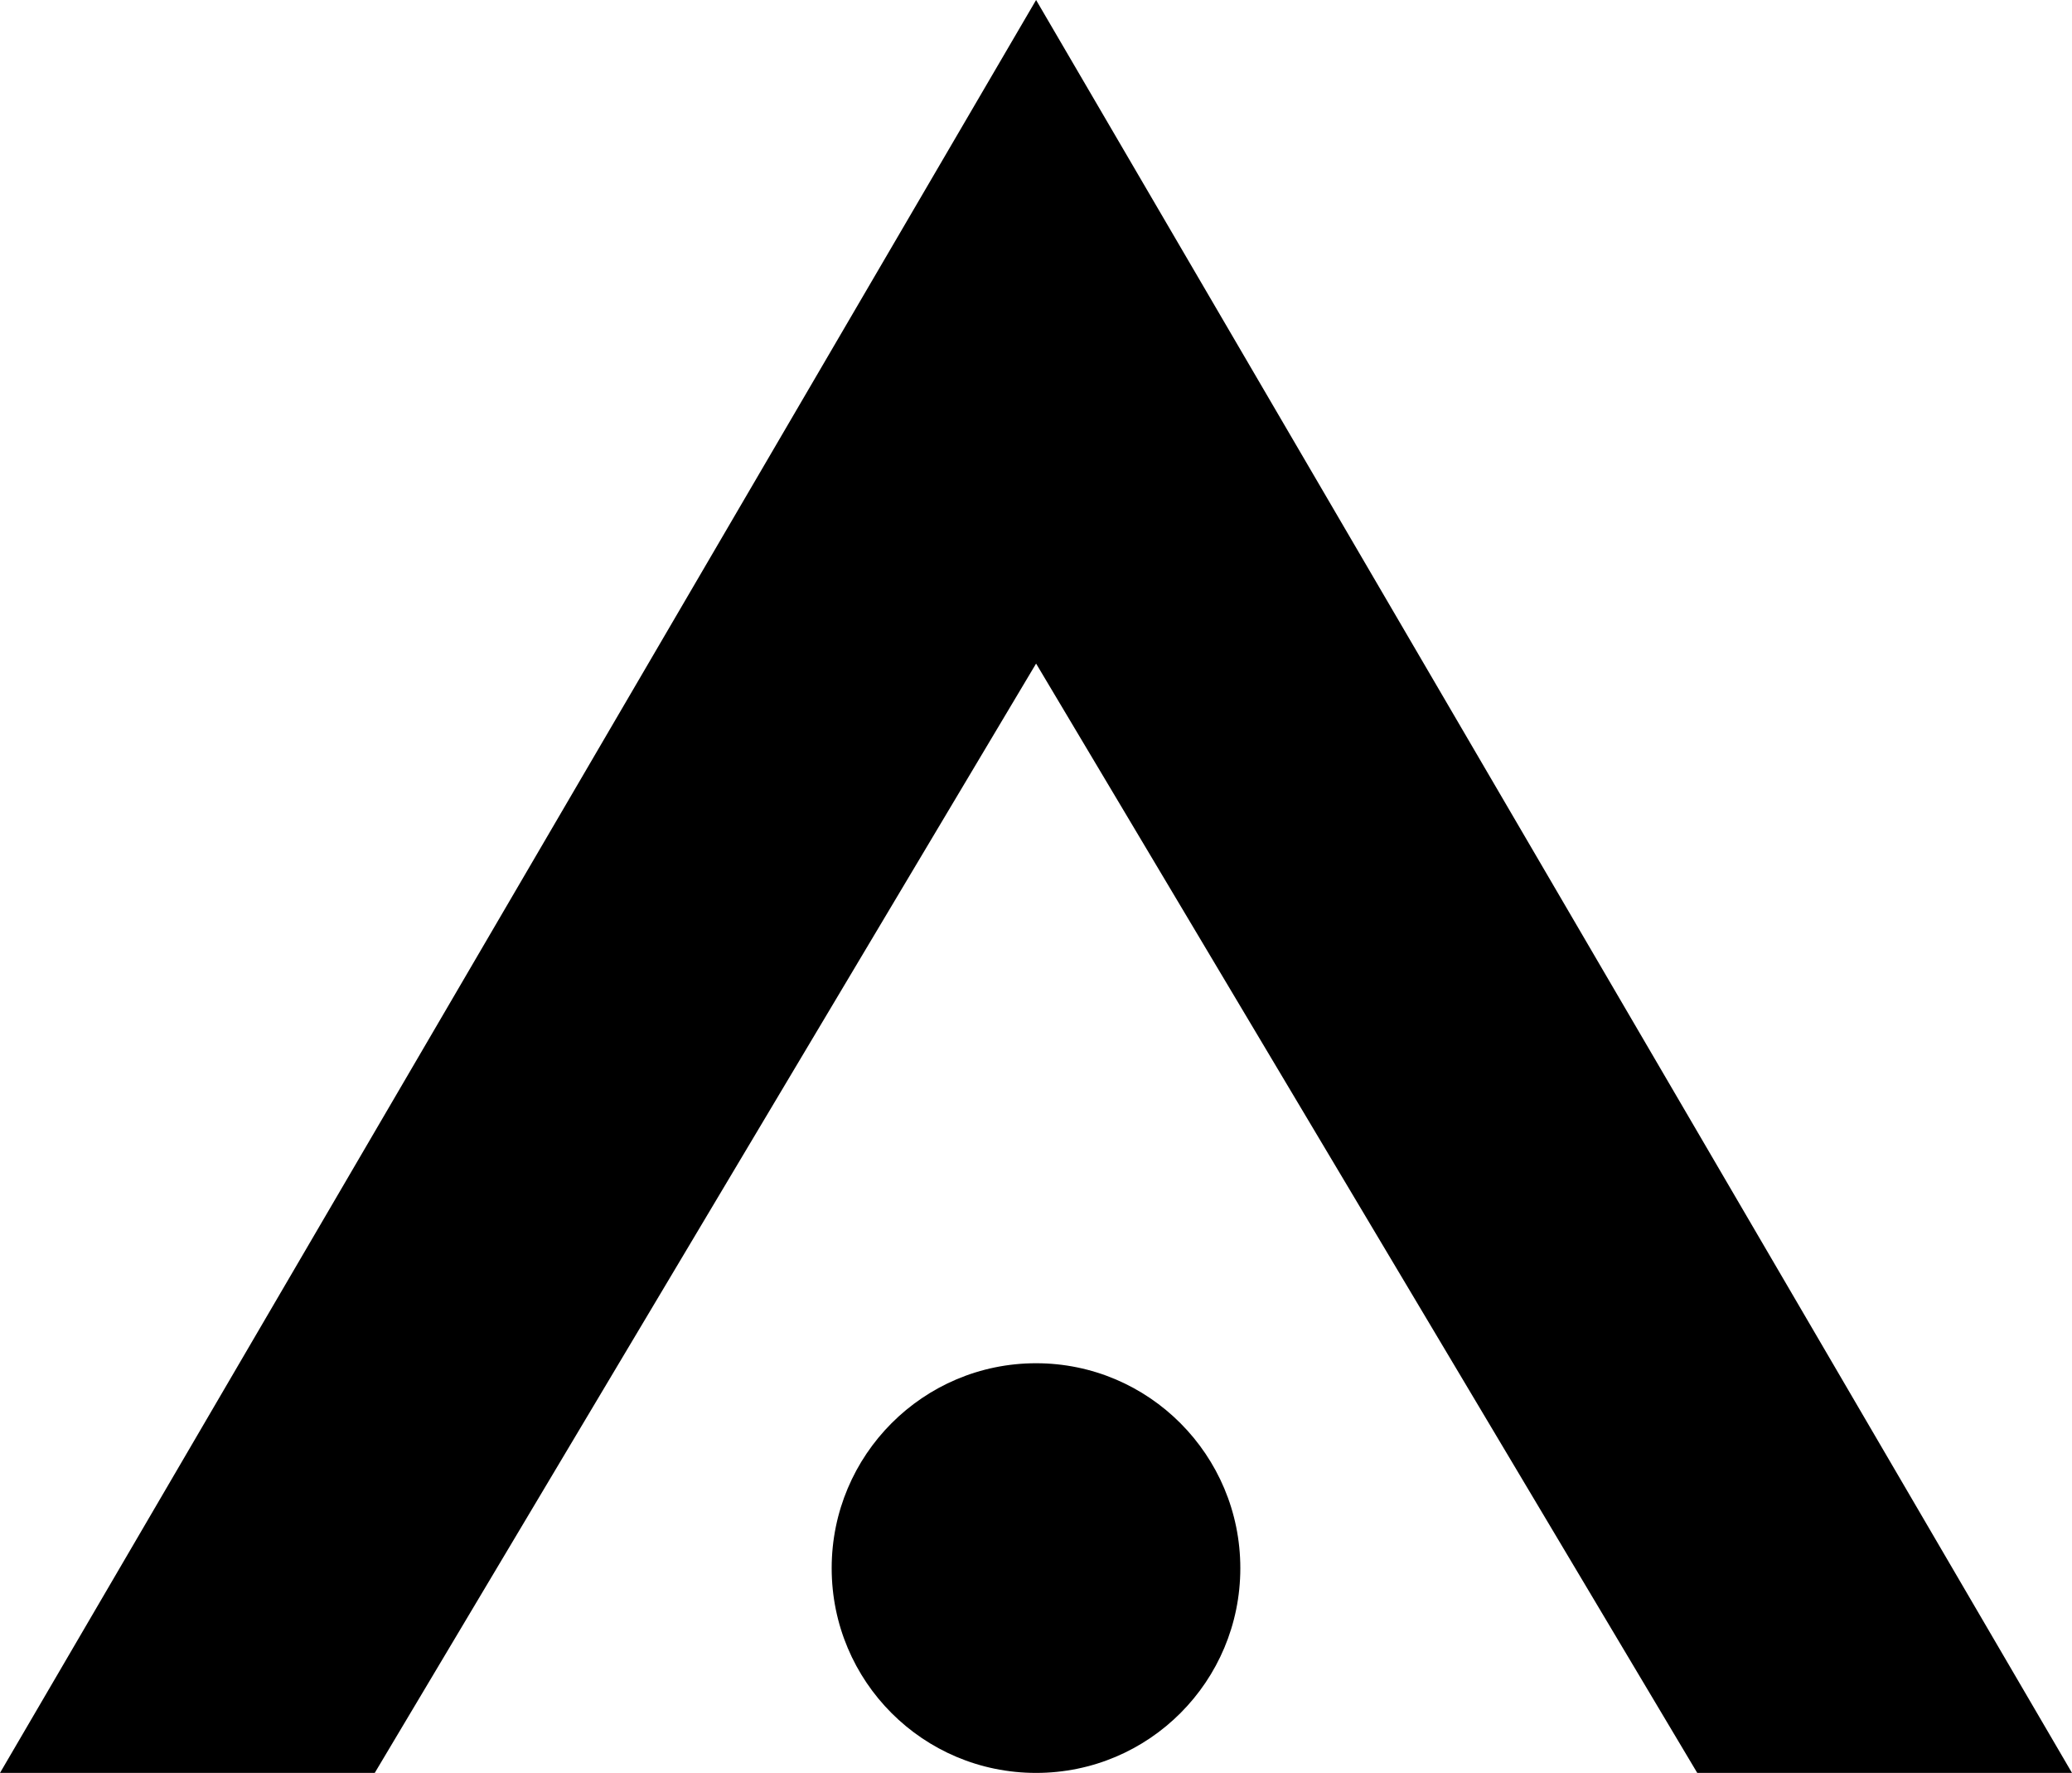
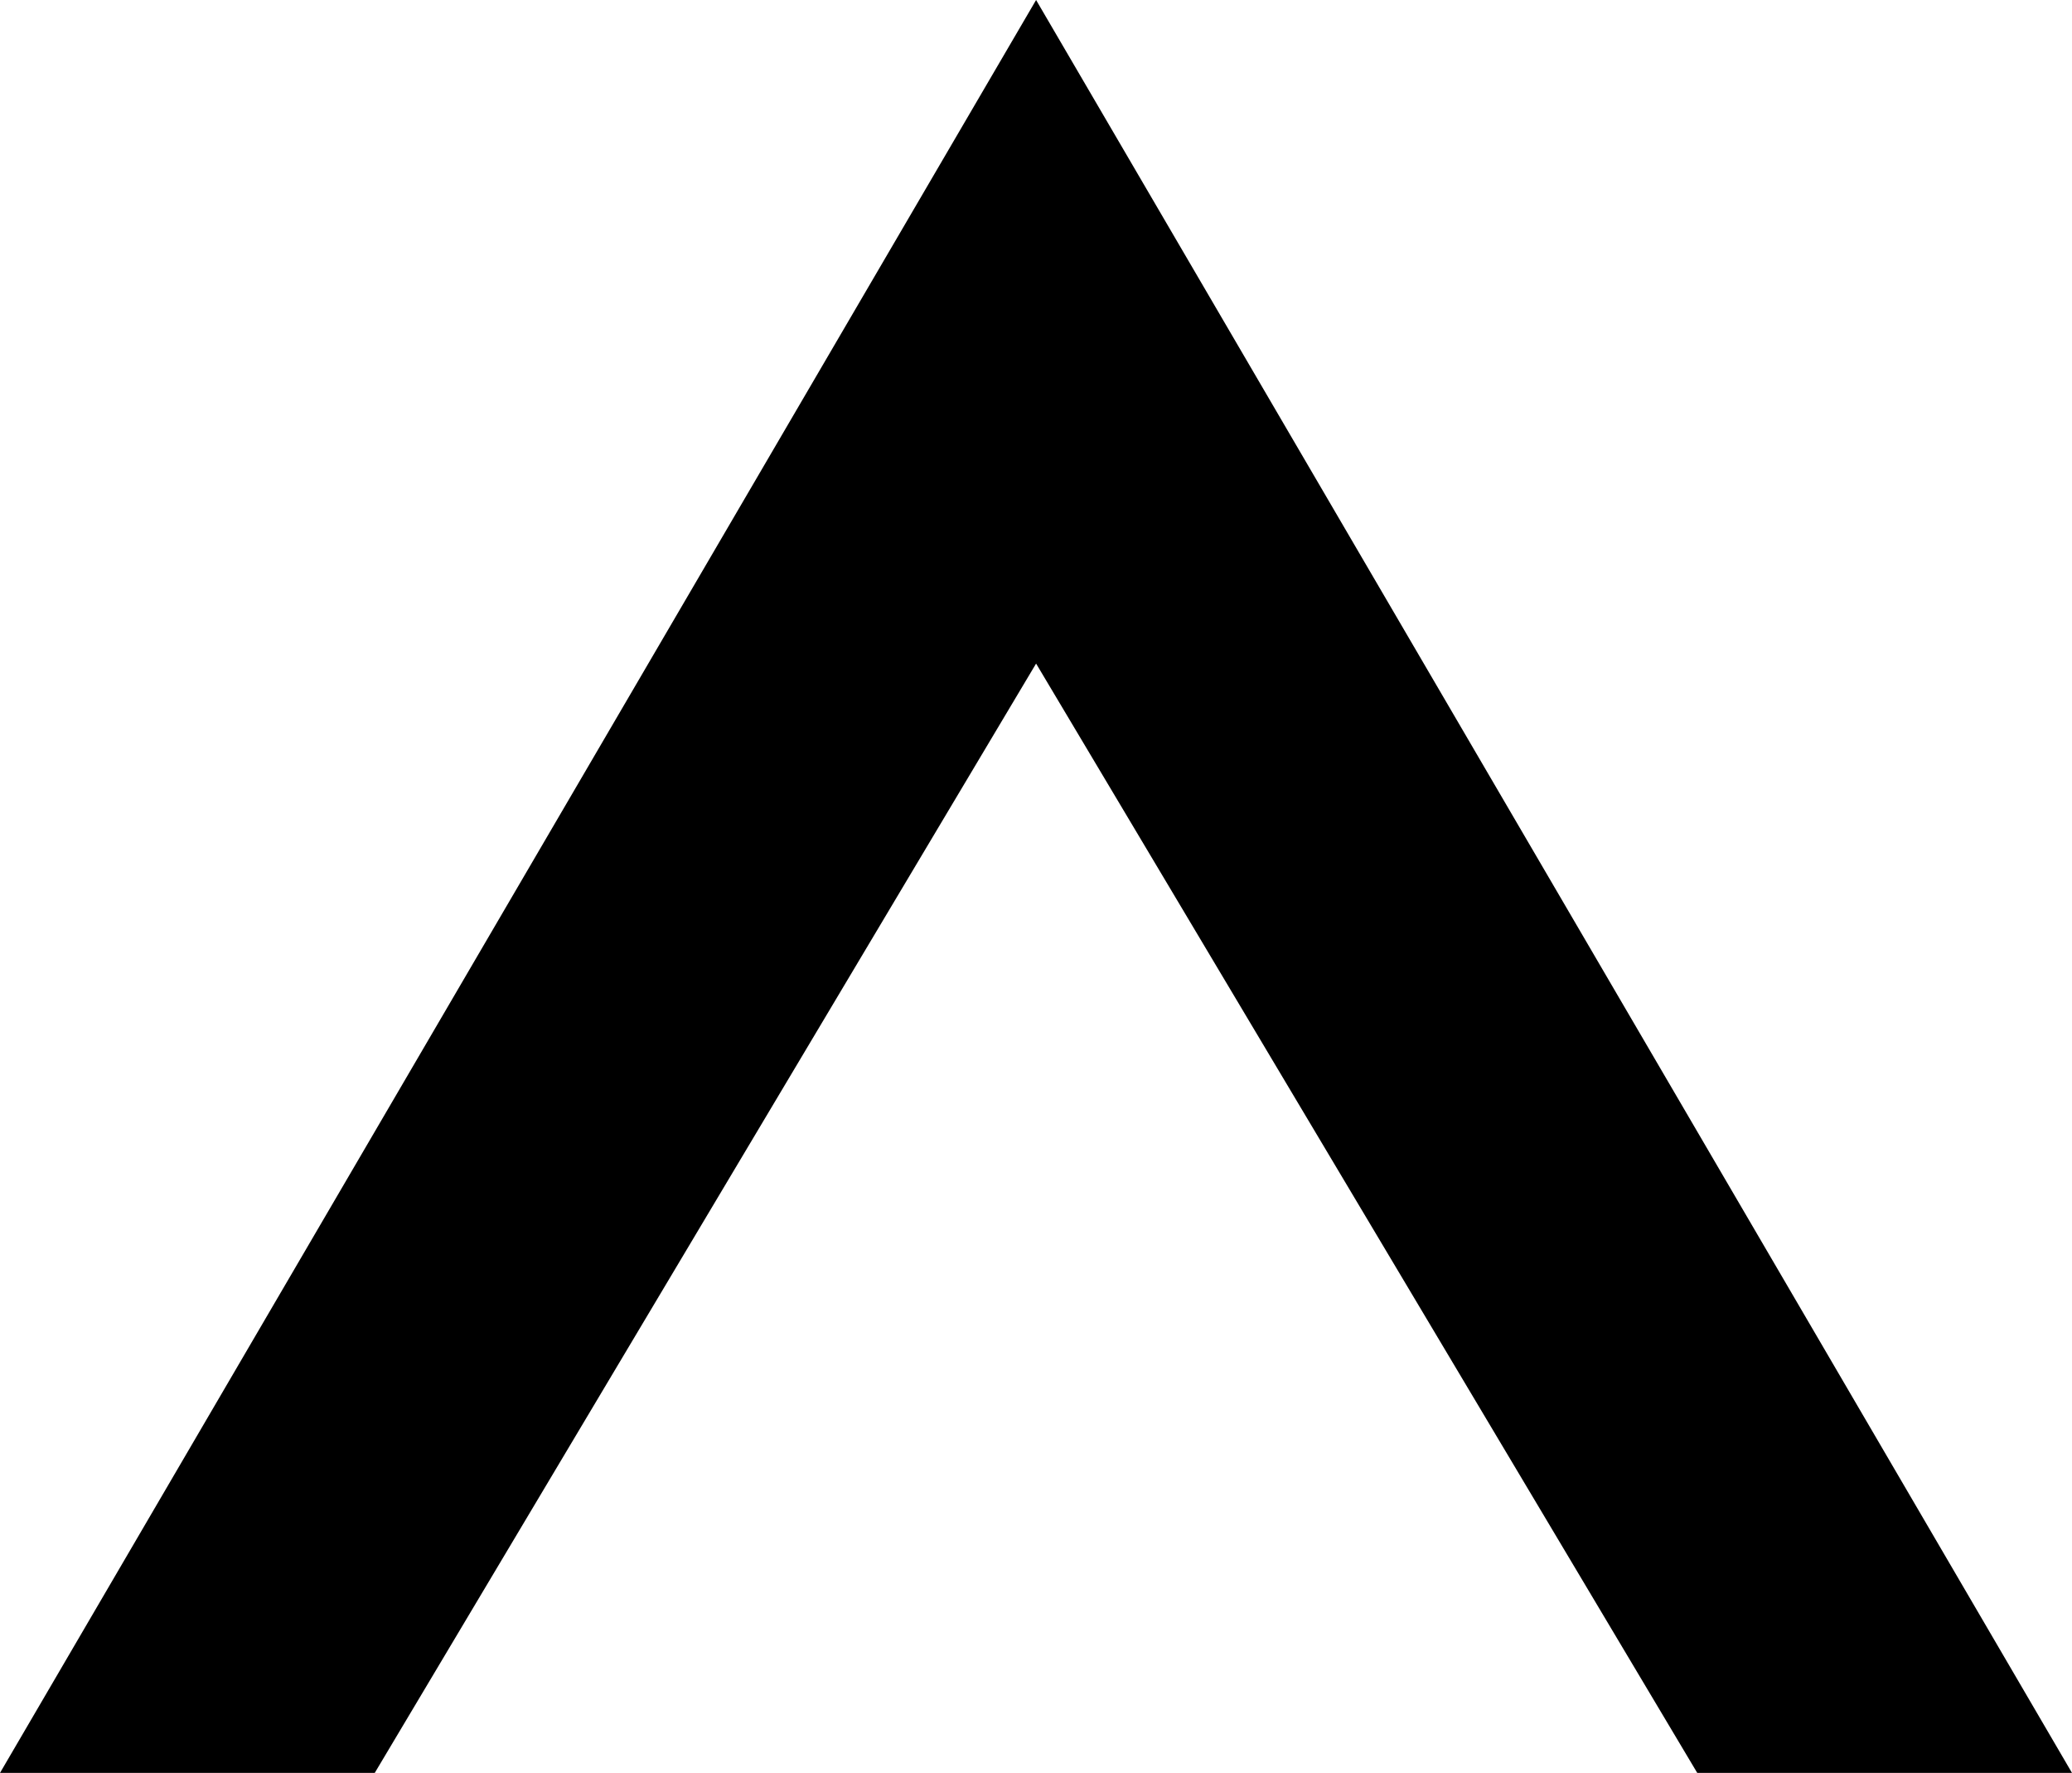
<svg xmlns="http://www.w3.org/2000/svg" width="180" height="154" viewBox="0 0 180 154" fill="none">
-   <path d="M90.008 118.415C80.205 118.415 72.25 126.373 72.25 136.216C72.25 146.059 80.189 154 90.008 154C99.828 154 107.75 146.042 107.75 136.216C107.75 126.39 99.811 118.415 90.008 118.415Z" fill="black" />
  <path d="M0 154H32.555L90.008 57.639L147.445 154H180L90.008 0L0 154Z" fill="black" />
</svg>